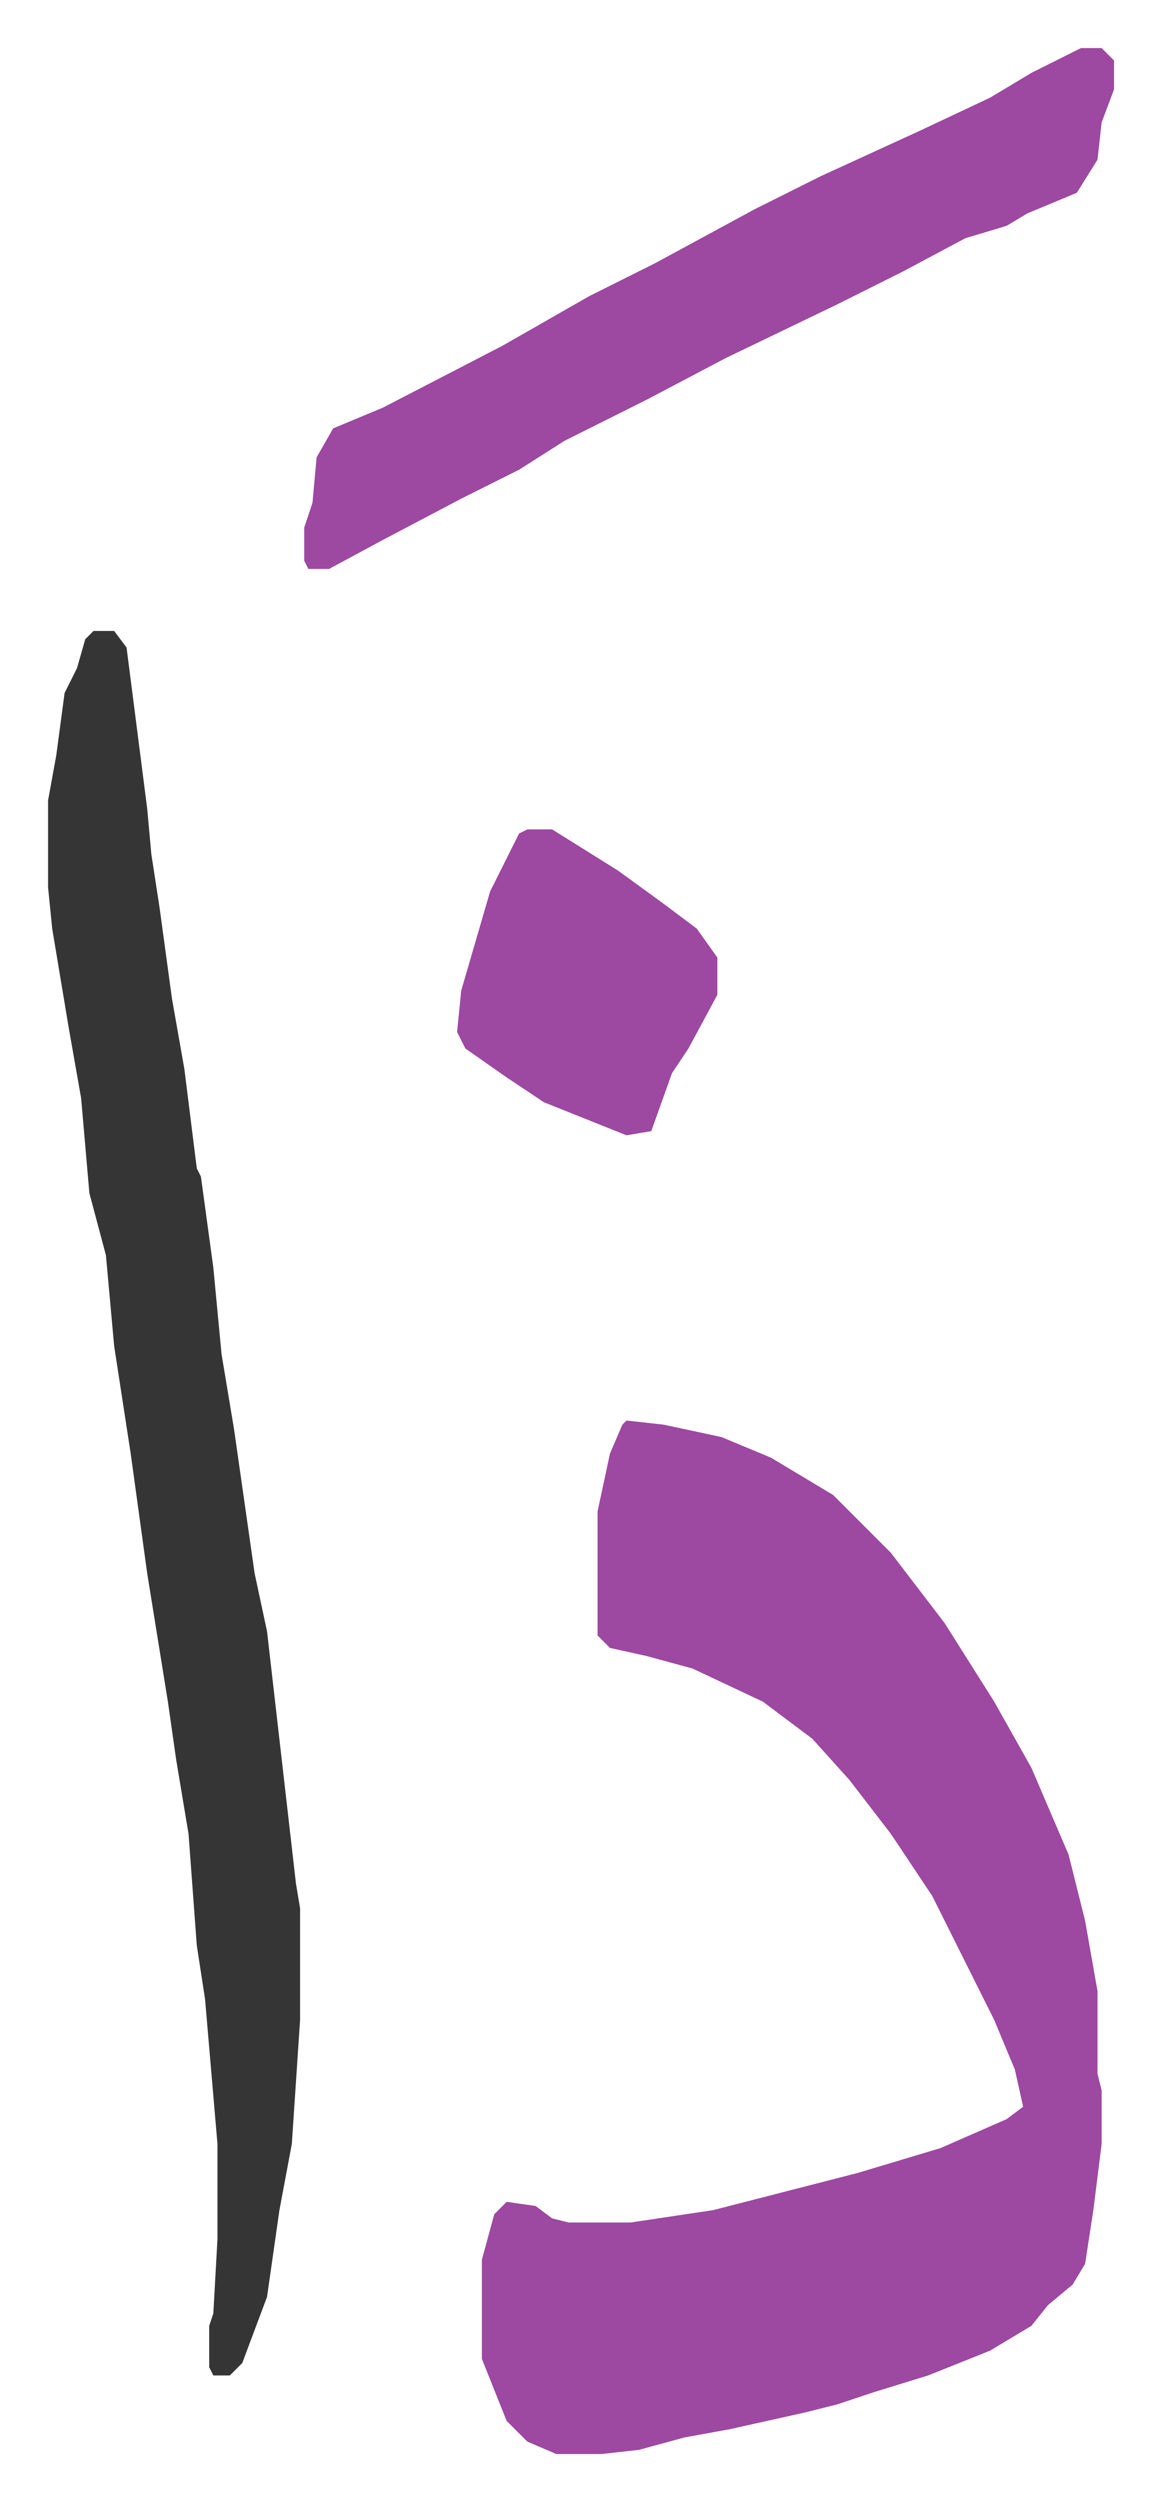
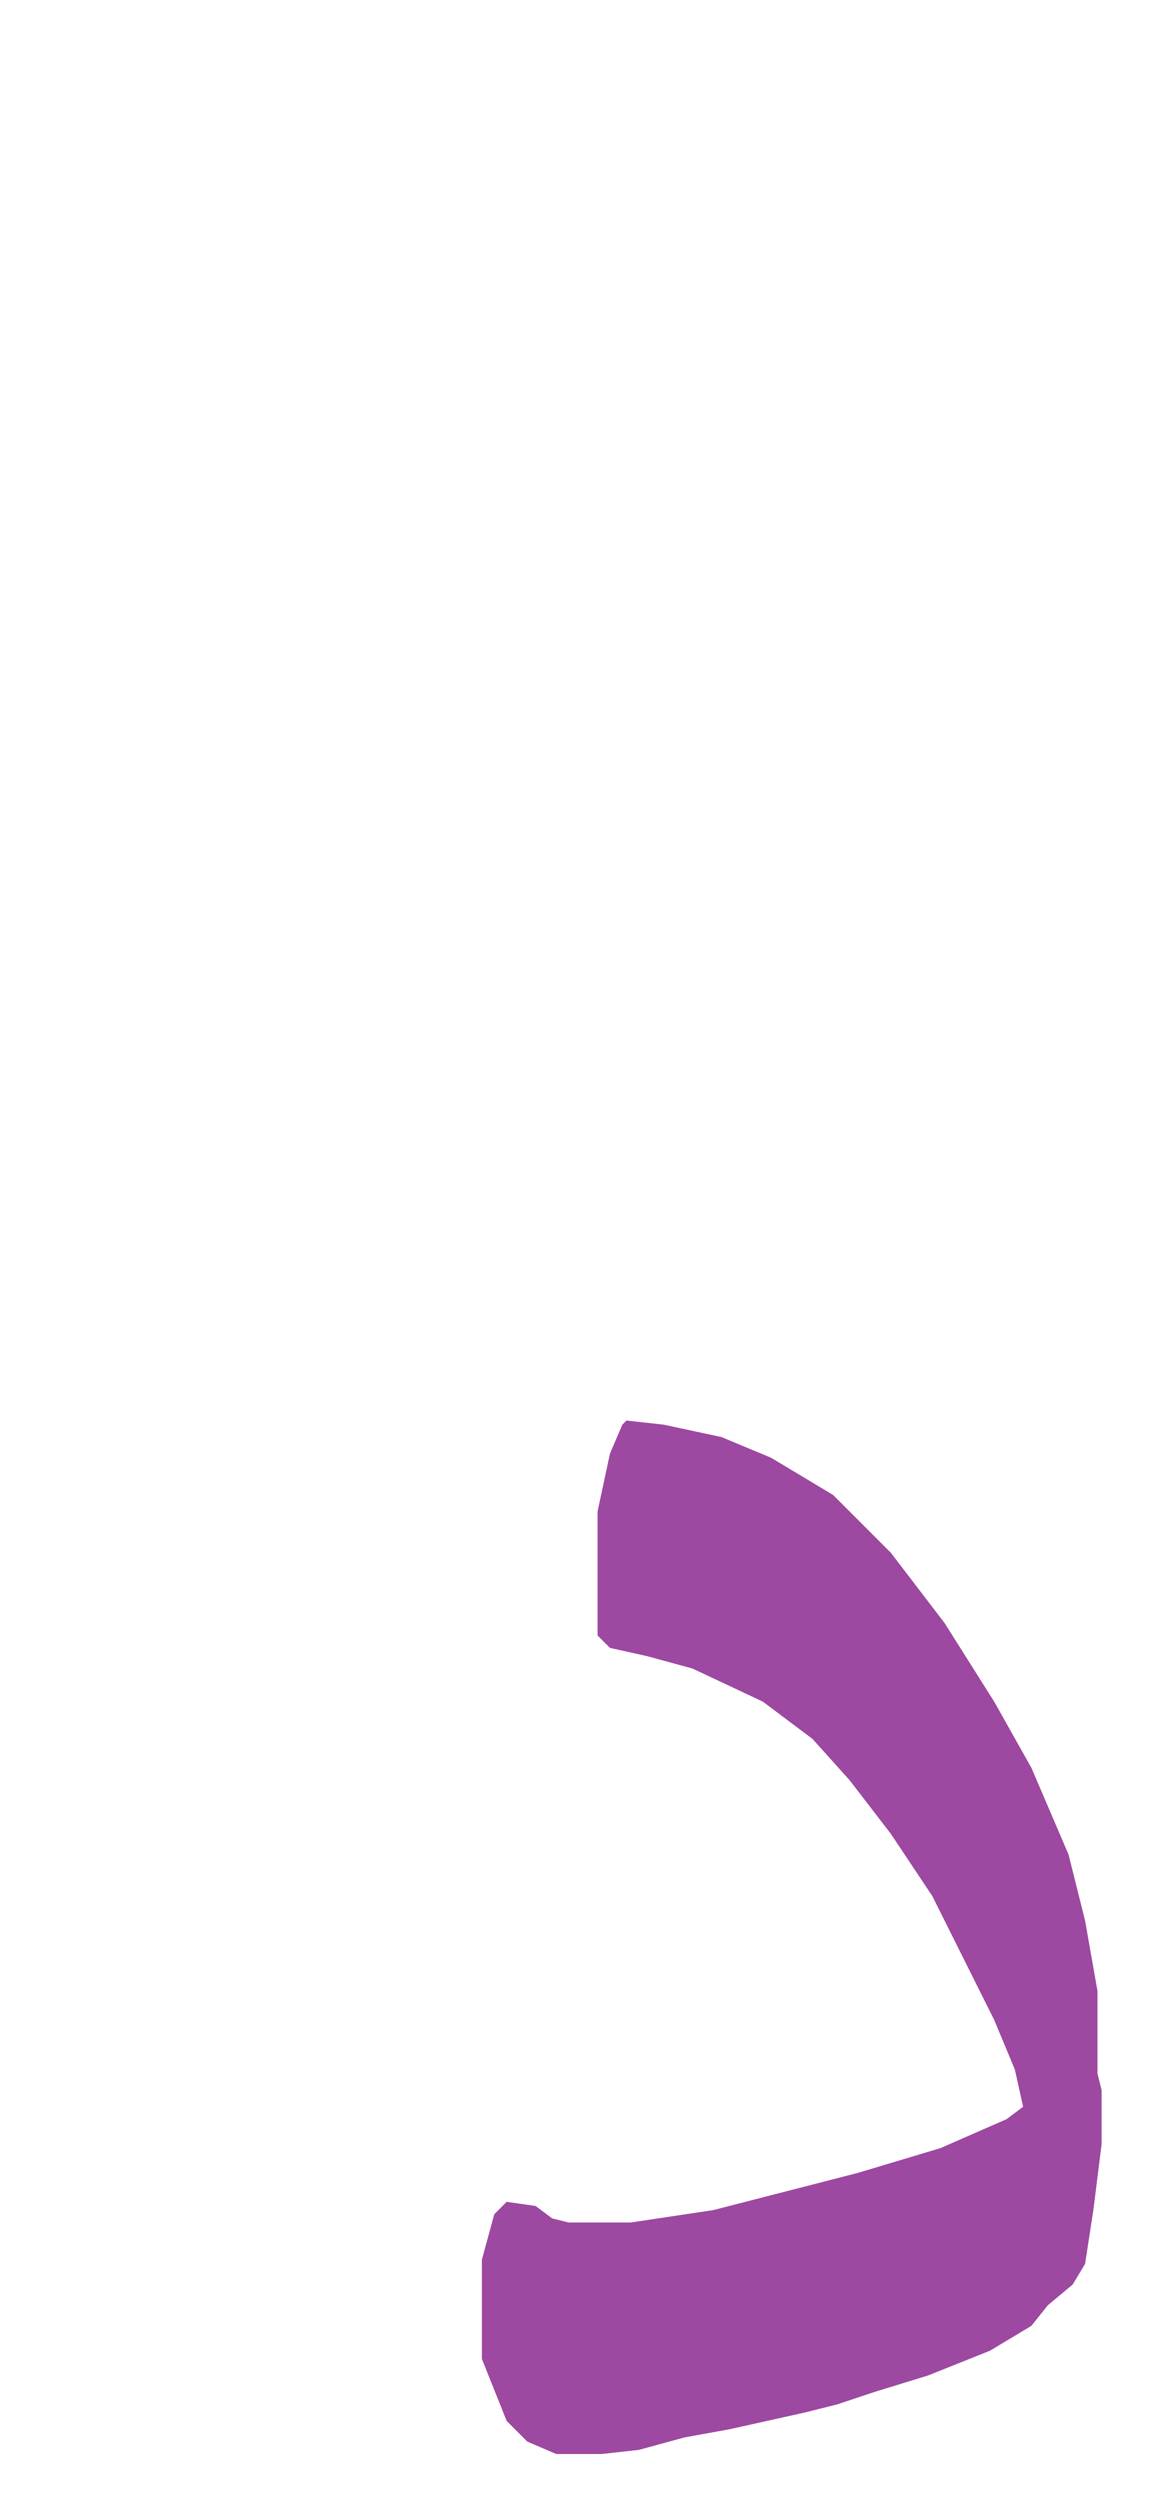
<svg xmlns="http://www.w3.org/2000/svg" role="img" viewBox="-11.63 413.37 280.76 604.76">
  <path fill="#9d48a1" id="rule_ikhfa" d="M140 757l9 1 14 3 12 5 15 9 9 9 5 5 13 17 12 19 9 16 9 21 4 16 3 17v20l1 4v13l-2 16-2 13-3 5-6 5-4 5-10 6-15 6-13 4-9 3-8 2-18 4-11 2-11 3-9 1h-11l-7-3-5-5-6-15v-24l3-11 3-3 7 1 4 3 4 1h15l20-3 35-9 20-6 16-7 4-3-2-9-5-12-15-30-10-15-10-13-9-10-12-9-17-8-11-3-9-2-3-3v-30l3-14 3-7z" />
-   <path fill="#353535" id="rule_normal" d="M11 566h5l3 4 5 39 1 11 2 13 3 22 3 17 3 24 1 2 3 22 2 21 3 18 5 35 3 14 7 61 1 6v27l-2 30-3 16-3 21-6 16-3 3h-4l-1-2v-10l1-3 1-18v-23l-3-35-2-13-2-27-3-18-2-14-5-31-4-29-4-26-2-22-4-15-2-23-3-17-4-24-1-10v-21l2-11 2-15 3-6 2-7z" />
-   <path fill="#9d48a1" id="rule_ikhfa" d="M250 425h5l3 3v7l-3 8-1 9-5 8-12 5-5 3-10 3-15 8-16 8-27 13-19 10-20 10-11 7-14 7-19 10-13 7h-5l-1-2v-8l2-6 1-11 4-7 12-5 29-15 21-12 16-8 24-13 16-8 24-11 17-8 10-6zM116 614h6l16 10 11 8 8 6 5 7v9l-7 13-4 6-5 14-6 1-20-8-9-6-10-7-2-4 1-10 7-24 7-14z" />
</svg>